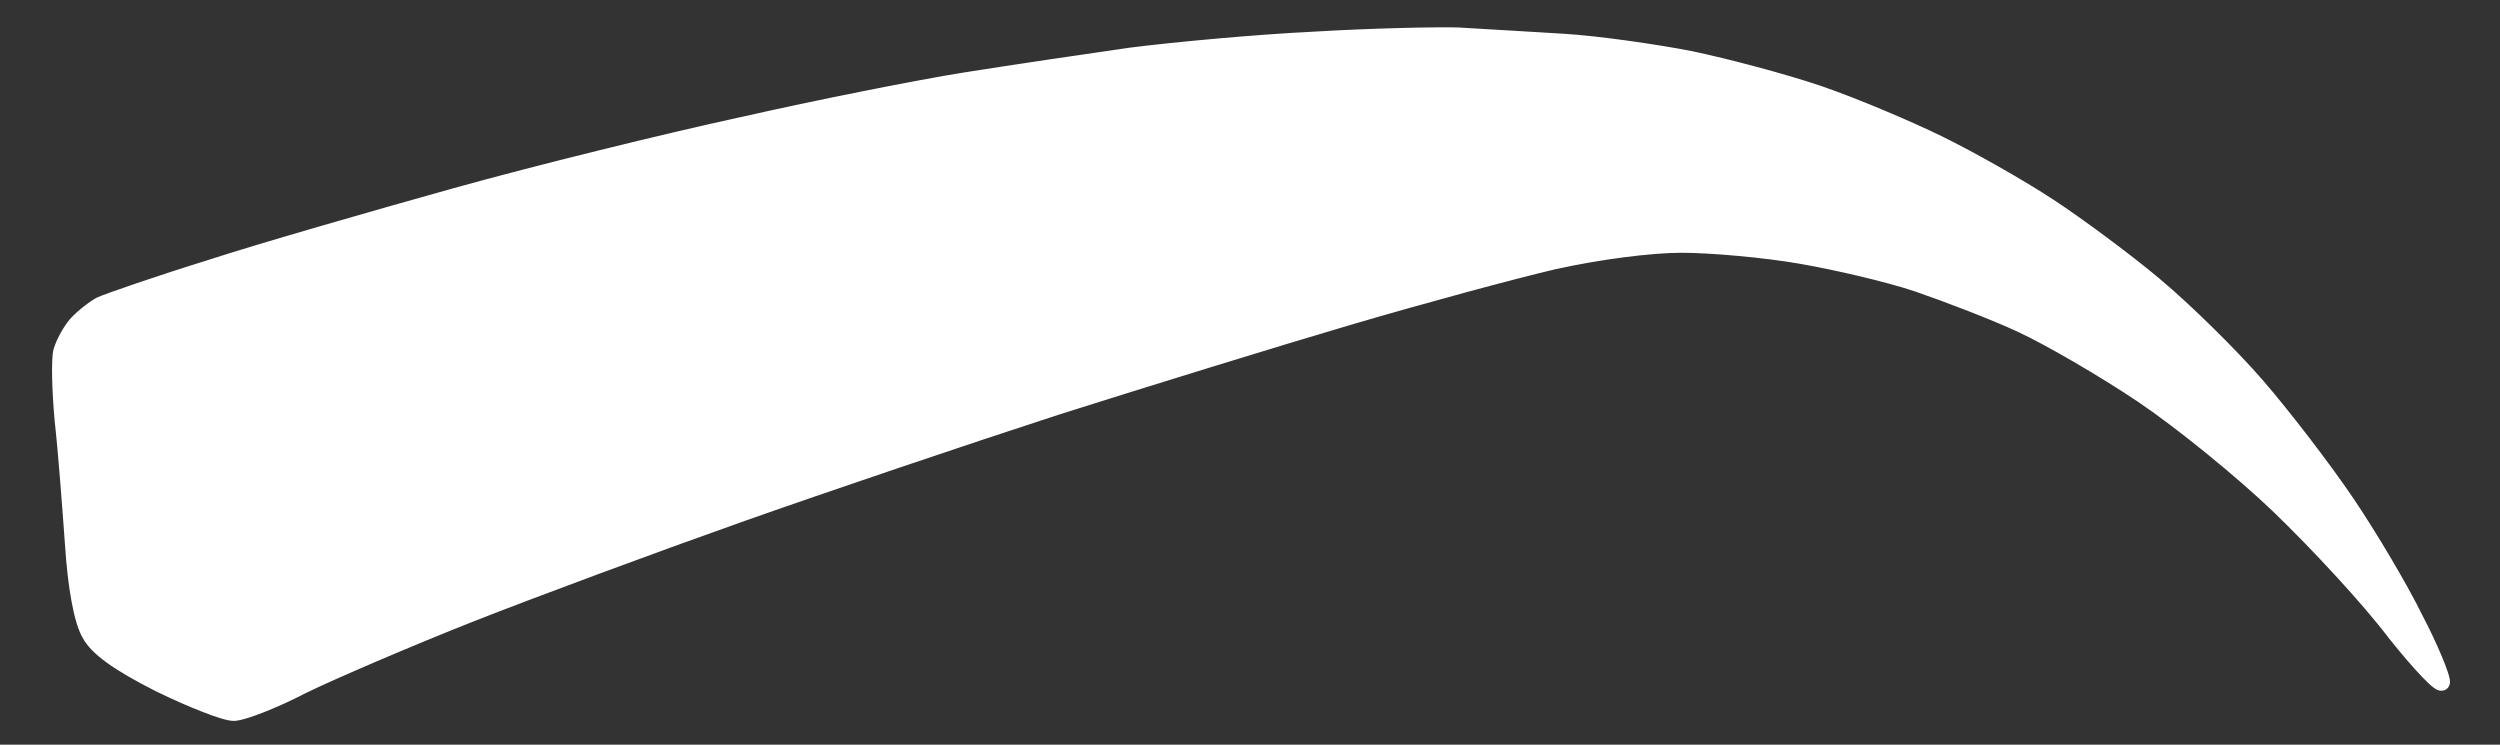
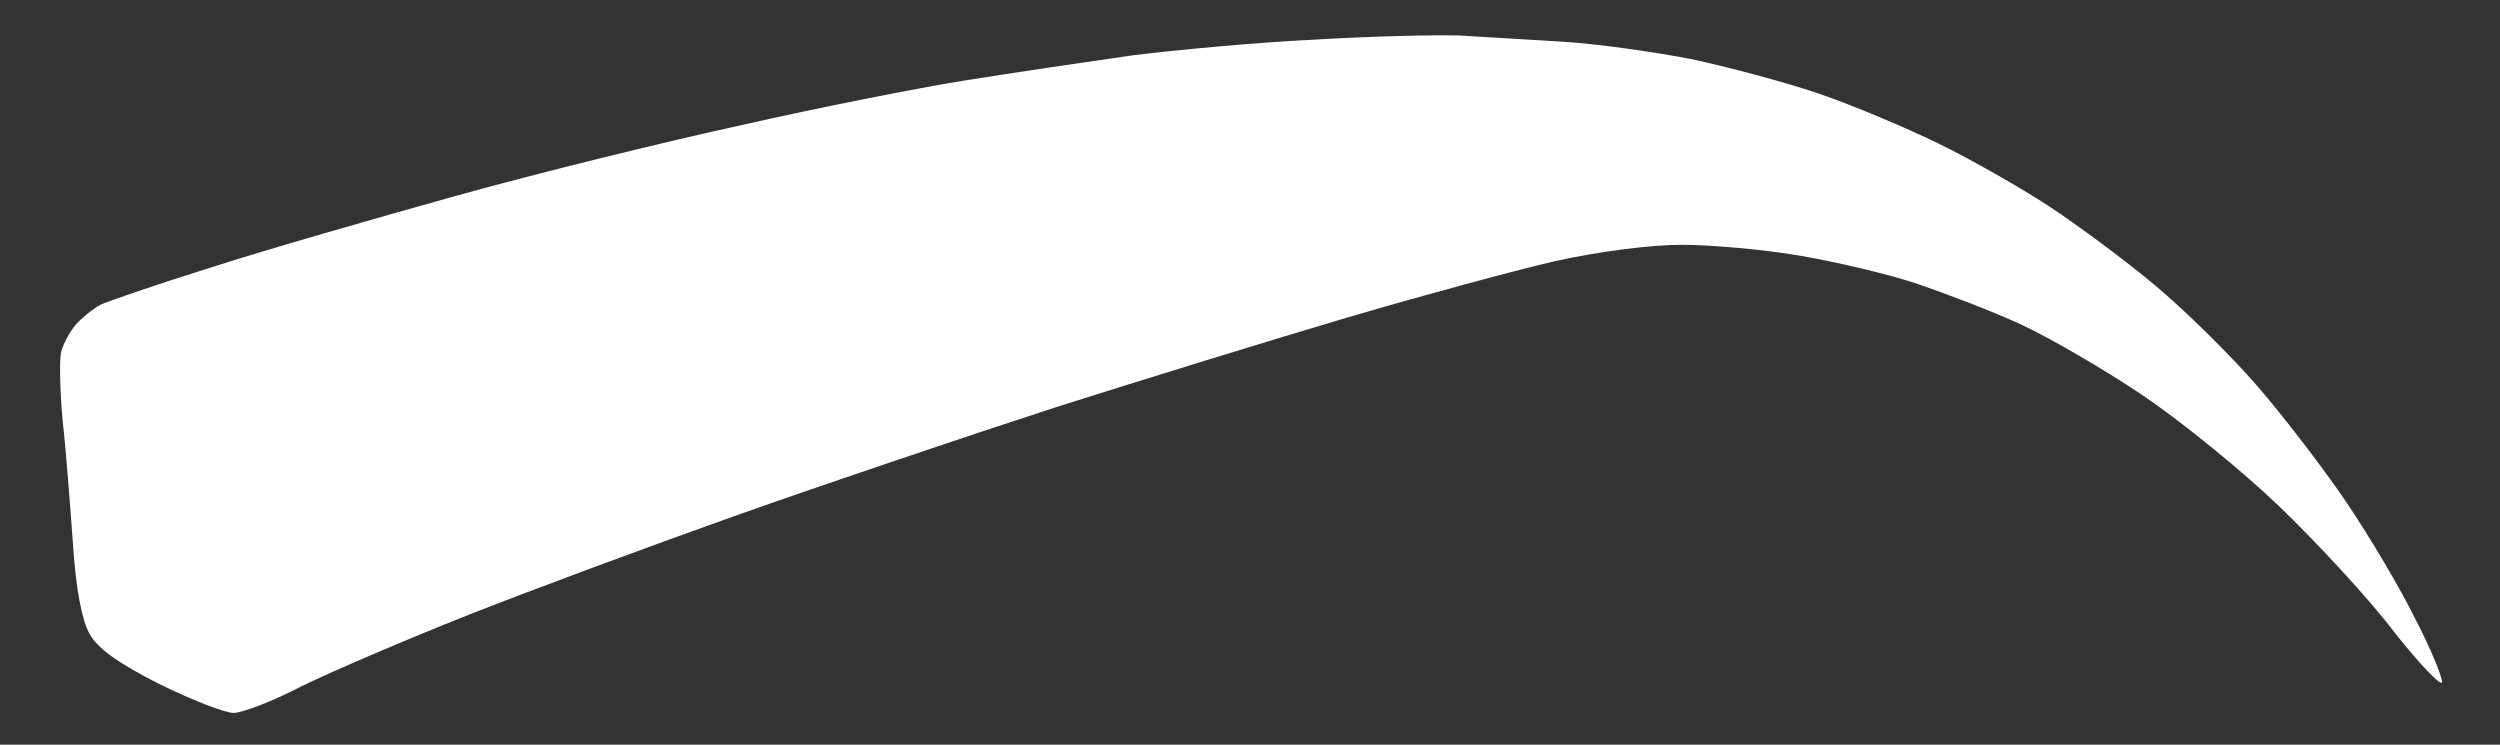
<svg xmlns="http://www.w3.org/2000/svg" width="47" height="14" viewBox="0 0 47 14" fill="none">
  <rect x="0" y="0" width="47" height="14" fill="#333333" stroke="none" />
  <path fill-rule="evenodd" clip-rule="evenodd" d="M24.711 0.745C23.635 0.797 22.092 0.939 21.275 1.043C20.458 1.159 19.058 1.366 18.163 1.509C17.268 1.651 15.375 2.026 13.949 2.35C12.523 2.66 10.098 3.256 8.568 3.683C7.038 4.11 4.964 4.705 3.965 5.029C2.967 5.34 2.033 5.663 1.891 5.728C1.748 5.805 1.54 5.974 1.424 6.103C1.307 6.245 1.19 6.465 1.152 6.608C1.113 6.75 1.126 7.333 1.177 7.902C1.242 8.472 1.32 9.52 1.372 10.232C1.424 11.047 1.54 11.668 1.683 11.914C1.826 12.186 2.228 12.471 2.993 12.859C3.602 13.157 4.224 13.403 4.393 13.403C4.549 13.403 5.132 13.183 5.677 12.898C6.234 12.626 7.647 12.018 8.827 11.552C10.007 11.086 12.276 10.245 13.884 9.675C15.492 9.106 18.176 8.2 19.849 7.656C21.521 7.126 23.998 6.362 25.359 5.961C26.721 5.56 28.445 5.094 29.223 4.912C30.04 4.731 31.025 4.602 31.609 4.602C32.166 4.602 33.178 4.692 33.852 4.809C34.526 4.925 35.524 5.158 36.056 5.34C36.588 5.521 37.469 5.857 38.001 6.103C38.532 6.349 39.557 6.944 40.27 7.423C40.983 7.902 42.15 8.847 42.85 9.52C43.55 10.193 44.536 11.254 45.016 11.888C45.508 12.51 45.91 12.924 45.91 12.82C45.91 12.717 45.69 12.173 45.404 11.63C45.132 11.073 44.549 10.089 44.121 9.455C43.693 8.821 42.928 7.824 42.435 7.255C41.943 6.686 41.074 5.831 40.516 5.365C39.946 4.887 39.051 4.226 38.52 3.877C37.988 3.528 37.054 2.997 36.445 2.699C35.836 2.402 34.824 1.974 34.176 1.754C33.528 1.534 32.451 1.25 31.777 1.107C31.103 0.978 30.027 0.823 29.378 0.784C29.163 0.771 28.922 0.756 28.682 0.742C28.2 0.713 27.719 0.685 27.434 0.667C27.006 0.654 25.787 0.68 24.711 0.745Z" fill="white" />
-   <path d="M21.275 1.043L21.256 0.894L21.254 0.894L21.275 1.043ZM24.711 0.745L24.718 0.895L24.72 0.895L24.711 0.745ZM18.163 1.509L18.139 1.36L18.139 1.36L18.163 1.509ZM13.949 2.35L13.981 2.496L13.982 2.496L13.949 2.35ZM8.568 3.683L8.608 3.827L8.608 3.827L8.568 3.683ZM3.965 5.029L4.01 5.172L4.011 5.172L3.965 5.029ZM1.891 5.728L1.828 5.591L1.819 5.596L1.891 5.728ZM1.424 6.103L1.312 6.003L1.308 6.008L1.424 6.103ZM1.177 7.902L1.028 7.916L1.028 7.919L1.177 7.902ZM1.372 10.232L1.522 10.222L1.522 10.221L1.372 10.232ZM1.683 11.914L1.816 11.845L1.813 11.839L1.683 11.914ZM2.993 12.859L2.925 12.993L2.927 12.994L2.993 12.859ZM5.677 12.898L5.611 12.763L5.607 12.765L5.677 12.898ZM8.827 11.552L8.882 11.691L8.882 11.691L8.827 11.552ZM19.849 7.656L19.803 7.513L19.802 7.514L19.849 7.656ZM25.359 5.961L25.401 6.105L25.401 6.105L25.359 5.961ZM29.223 4.912L29.19 4.766L29.189 4.766L29.223 4.912ZM33.852 4.809L33.826 4.957L33.826 4.957L33.852 4.809ZM36.056 5.34L36.104 5.198L36.104 5.198L36.056 5.34ZM40.27 7.423L40.186 7.548L40.186 7.548L40.27 7.423ZM42.85 9.52L42.746 9.628L42.746 9.628L42.85 9.52ZM45.016 11.888L44.896 11.979L44.898 11.982L45.016 11.888ZM45.404 11.63L45.27 11.695L45.272 11.699L45.404 11.63ZM44.121 9.455L44.245 9.371L44.245 9.371L44.121 9.455ZM42.435 7.255L42.322 7.353L42.322 7.353L42.435 7.255ZM40.516 5.365L40.42 5.48L40.42 5.48L40.516 5.365ZM38.52 3.877L38.602 3.752L38.602 3.752L38.52 3.877ZM31.777 1.107L31.808 0.961L31.805 0.96L31.777 1.107ZM29.378 0.784L29.387 0.634L29.387 0.634L29.378 0.784ZM28.682 0.742L28.691 0.592L28.691 0.592L28.682 0.742ZM27.434 0.667L27.443 0.518L27.438 0.517L27.434 0.667ZM21.294 1.191C22.107 1.088 23.646 0.946 24.718 0.895L24.703 0.595C23.623 0.647 22.076 0.79 21.256 0.894L21.294 1.191ZM18.186 1.657C19.08 1.514 20.48 1.308 21.296 1.191L21.254 0.894C20.436 1.011 19.035 1.218 18.139 1.36L18.186 1.657ZM13.982 2.496C15.407 2.173 17.296 1.798 18.186 1.657L18.139 1.36C17.24 1.503 15.344 1.88 13.916 2.204L13.982 2.496ZM8.608 3.827C10.135 3.401 12.557 2.806 13.981 2.496L13.917 2.203C12.488 2.514 10.061 3.11 8.528 3.538L8.608 3.827ZM4.011 5.172C5.006 4.849 7.078 4.255 8.608 3.827L8.528 3.538C6.998 3.965 4.921 4.562 3.919 4.886L4.011 5.172ZM1.953 5.864C2.085 5.804 3.008 5.484 4.01 5.172L3.921 4.886C2.925 5.195 1.982 5.522 1.829 5.591L1.953 5.864ZM1.535 6.204C1.642 6.085 1.836 5.928 1.962 5.86L1.819 5.596C1.659 5.683 1.439 5.862 1.312 6.003L1.535 6.204ZM1.296 6.647C1.329 6.528 1.434 6.327 1.54 6.198L1.308 6.008C1.18 6.164 1.052 6.403 1.007 6.568L1.296 6.647ZM1.327 7.888C1.301 7.607 1.285 7.322 1.28 7.092C1.278 6.976 1.278 6.876 1.282 6.796C1.285 6.712 1.291 6.665 1.296 6.647L1.007 6.568C0.992 6.622 0.985 6.701 0.982 6.784C0.978 6.872 0.978 6.979 0.98 7.098C0.985 7.336 1.002 7.628 1.028 7.916L1.327 7.888ZM1.522 10.221C1.47 9.51 1.392 8.458 1.326 7.885L1.028 7.919C1.093 8.485 1.17 9.53 1.222 10.243L1.522 10.221ZM1.813 11.839C1.755 11.74 1.694 11.545 1.641 11.259C1.589 10.979 1.547 10.626 1.522 10.222L1.222 10.241C1.248 10.653 1.291 11.018 1.346 11.314C1.4 11.604 1.468 11.843 1.553 11.989L1.813 11.839ZM3.061 12.725C2.681 12.533 2.397 12.368 2.192 12.221C1.986 12.073 1.871 11.95 1.816 11.845L1.55 11.984C1.638 12.15 1.796 12.306 2.017 12.465C2.24 12.625 2.54 12.797 2.925 12.993L3.061 12.725ZM4.393 13.253C4.376 13.253 4.324 13.244 4.232 13.216C4.146 13.19 4.037 13.151 3.913 13.103C3.664 13.006 3.36 12.872 3.059 12.724L2.927 12.994C3.235 13.144 3.546 13.282 3.804 13.382C3.932 13.432 4.049 13.474 4.145 13.503C4.236 13.531 4.326 13.553 4.393 13.553V13.253ZM5.607 12.765C5.34 12.905 5.063 13.029 4.835 13.117C4.721 13.162 4.62 13.196 4.54 13.22C4.455 13.245 4.408 13.253 4.393 13.253V13.553C4.456 13.553 4.54 13.533 4.625 13.508C4.715 13.481 4.824 13.443 4.943 13.397C5.182 13.304 5.469 13.176 5.746 13.031L5.607 12.765ZM8.772 11.412C7.591 11.879 6.174 12.489 5.611 12.763L5.742 13.033C6.295 12.763 7.704 12.157 8.882 11.691L8.772 11.412ZM13.834 9.534C12.225 10.104 9.954 10.945 8.772 11.412L8.882 11.691C10.06 11.226 12.328 10.386 13.934 9.817L13.834 9.534ZM19.802 7.514C18.128 8.057 15.443 8.964 13.834 9.534L13.934 9.817C15.541 9.248 18.223 8.342 19.895 7.799L19.802 7.514ZM25.317 5.817C23.954 6.218 21.476 6.982 19.803 7.513L19.894 7.799C21.566 7.269 24.041 6.505 25.401 6.105L25.317 5.817ZM29.189 4.766C28.407 4.948 26.679 5.415 25.317 5.817L25.401 6.105C26.762 5.704 28.483 5.239 29.257 5.058L29.189 4.766ZM31.609 4.452C31.011 4.452 30.014 4.583 29.19 4.766L29.255 5.059C30.066 4.879 31.04 4.752 31.609 4.752V4.452ZM33.877 4.661C33.196 4.543 32.176 4.452 31.609 4.452V4.752C32.157 4.752 33.159 4.841 33.826 4.957L33.877 4.661ZM36.104 5.198C35.563 5.013 34.556 4.778 33.877 4.661L33.826 4.957C34.496 5.072 35.486 5.304 36.008 5.481L36.104 5.198ZM38.064 5.967C37.526 5.718 36.639 5.38 36.104 5.198L36.008 5.481C36.536 5.662 37.413 5.996 37.938 6.239L38.064 5.967ZM40.354 7.299C39.636 6.817 38.605 6.217 38.064 5.967L37.938 6.239C38.46 6.481 39.477 7.072 40.186 7.548L40.354 7.299ZM42.954 9.412C42.248 8.733 41.075 7.783 40.354 7.299L40.186 7.548C40.892 8.021 42.052 8.961 42.746 9.628L42.954 9.412ZM45.135 11.798C44.649 11.155 43.657 10.088 42.954 9.412L42.746 9.628C43.443 10.298 44.423 11.353 44.896 11.979L45.135 11.798ZM45.76 12.82C45.76 12.808 45.762 12.757 45.811 12.717C45.86 12.678 45.911 12.686 45.924 12.689C45.947 12.694 45.953 12.703 45.93 12.686C45.894 12.659 45.836 12.605 45.756 12.522C45.598 12.358 45.378 12.104 45.133 11.795L44.898 11.982C45.146 12.294 45.373 12.557 45.54 12.73C45.621 12.815 45.694 12.884 45.75 12.926C45.772 12.943 45.813 12.972 45.86 12.982C45.884 12.987 45.945 12.995 46 12.95C46.055 12.905 46.06 12.845 46.06 12.82H45.76ZM45.272 11.699C45.412 11.967 45.537 12.235 45.626 12.448C45.67 12.554 45.706 12.646 45.729 12.715C45.741 12.75 45.749 12.778 45.755 12.799C45.761 12.823 45.76 12.827 45.76 12.82H46.06C46.06 12.787 46.053 12.752 46.045 12.725C46.038 12.694 46.027 12.658 46.013 12.619C45.987 12.54 45.949 12.442 45.903 12.332C45.81 12.111 45.682 11.835 45.537 11.56L45.272 11.699ZM43.996 9.539C44.422 10.169 45.001 11.147 45.27 11.695L45.539 11.564C45.263 10.999 44.676 10.009 44.245 9.371L43.996 9.539ZM42.322 7.353C42.811 7.918 43.572 8.91 43.996 9.539L44.245 9.371C43.814 8.732 43.045 7.731 42.549 7.157L42.322 7.353ZM40.42 5.48C40.971 5.941 41.834 6.79 42.322 7.353L42.549 7.157C42.051 6.581 41.176 5.721 40.612 5.25L40.42 5.48ZM38.437 4.002C38.964 4.349 39.854 5.005 40.42 5.48L40.613 5.25C40.038 4.768 39.138 4.104 38.602 3.752L38.437 4.002ZM36.379 2.834C36.983 3.129 37.911 3.657 38.437 4.002L38.602 3.752C38.065 3.399 37.126 2.865 36.511 2.564L36.379 2.834ZM34.128 1.897C34.769 2.114 35.775 2.539 36.379 2.834L36.511 2.564C35.897 2.264 34.879 1.835 34.224 1.612L34.128 1.897ZM31.746 1.254C32.416 1.395 33.486 1.679 34.128 1.897L34.224 1.612C33.569 1.39 32.487 1.104 31.808 0.961L31.746 1.254ZM29.369 0.934C30.009 0.972 31.078 1.126 31.749 1.255L31.805 0.96C31.128 0.83 30.044 0.673 29.387 0.634L29.369 0.934ZM28.673 0.892C28.913 0.906 29.154 0.921 29.369 0.934L29.387 0.634C29.172 0.621 28.931 0.607 28.691 0.592L28.673 0.892ZM27.425 0.817C27.71 0.834 28.191 0.863 28.673 0.892L28.691 0.592C28.209 0.564 27.728 0.535 27.443 0.518L27.425 0.817ZM24.72 0.895C25.794 0.83 27.008 0.804 27.429 0.817L27.438 0.517C27.004 0.504 25.78 0.53 24.702 0.595L24.72 0.895Z" fill="white" />
</svg>